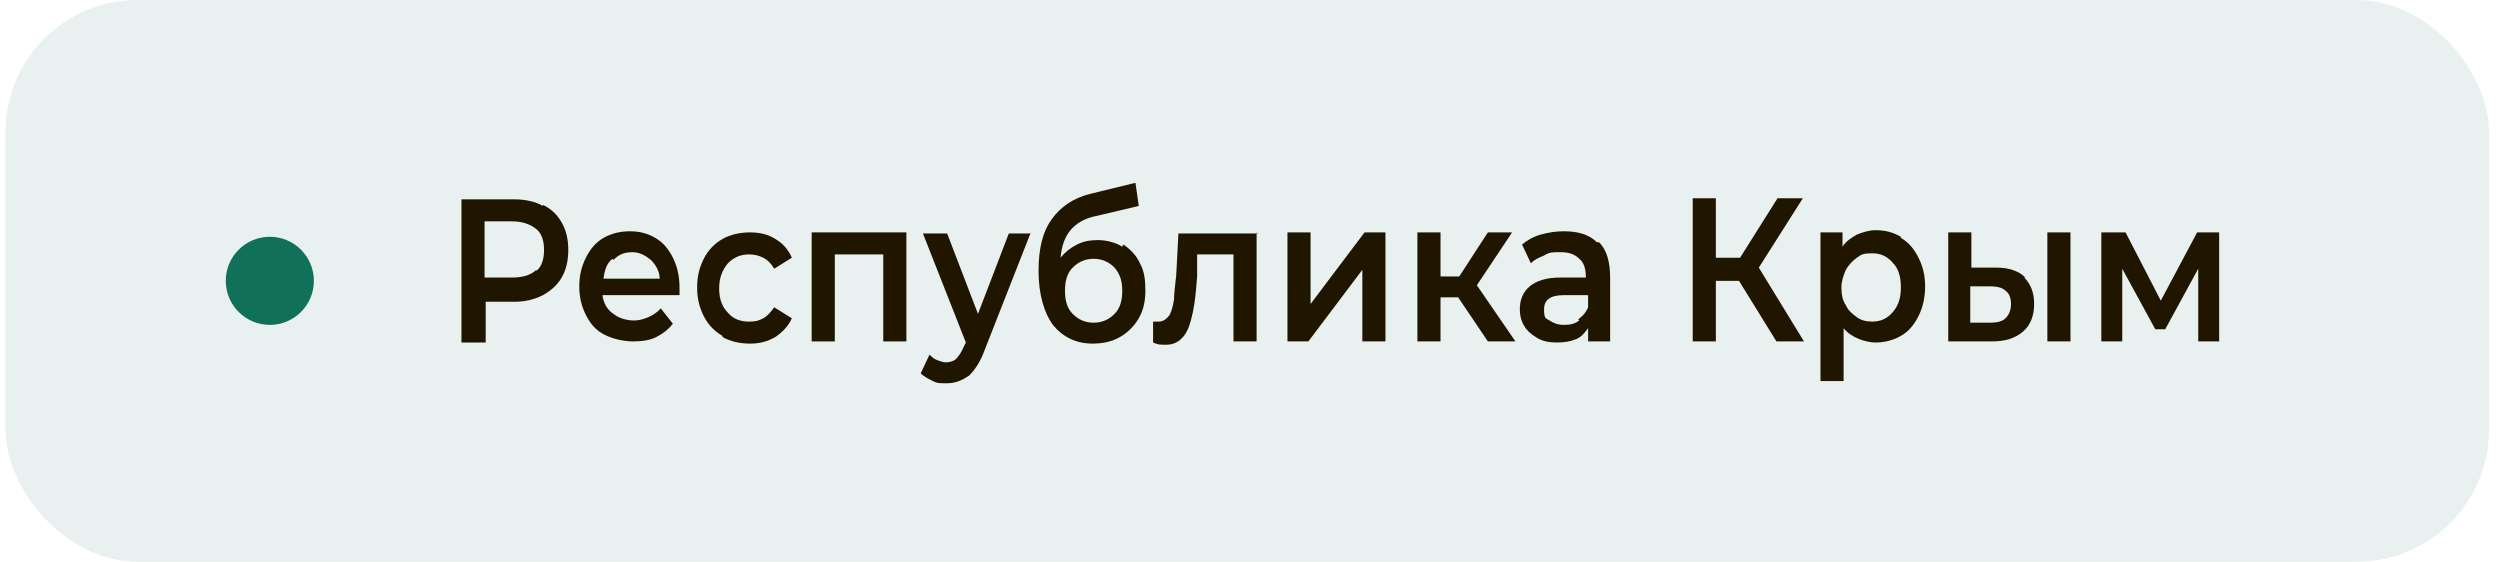
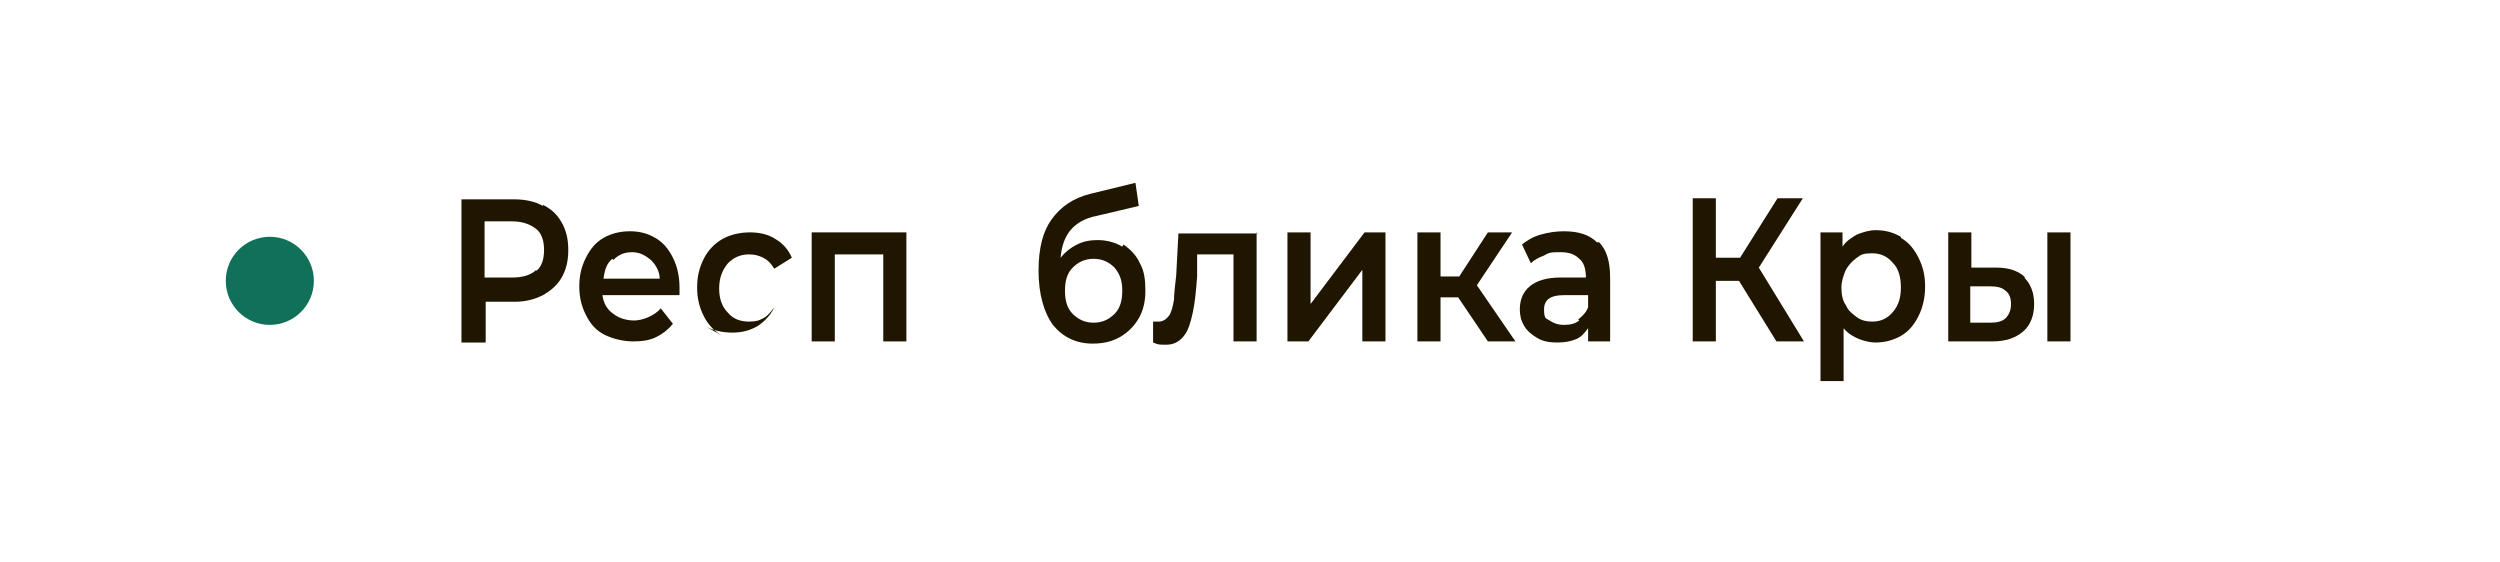
<svg xmlns="http://www.w3.org/2000/svg" version="1.1" viewBox="0 0 227 51">
  <g id="_Слой_1" data-name="Слой_1">
-     <rect x=".5" width="225.5" height="51" rx="12" ry="12" fill="#17755e" fill-opacity=".1" />
    <circle cx="24.5" cy="25.5" r="4" fill="#107058" />
    <path d="M42,31v-12.7h2.6l3.8,6.5,3.8-6.5h2.6v12.7h-2.1v-9.9l-3.8,6.6h-.9l-3.8-6.6v9.9h-2.1ZM61.6,21.4c.8,0,1.4.1,2,.4.6.2,1.1.6,1.5,1,.4.4.7.9.9,1.5s.3,1.3.3,2-.1,1.4-.3,2c-.2.6-.5,1.1-.9,1.5-.4.4-.9.8-1.5,1-.6.2-1.2.3-2,.3s-1.4-.1-2-.3c-.6-.2-1.1-.6-1.5-1-.4-.4-.7-.9-.9-1.5-.2-.6-.3-1.3-.3-2s0-1.4.3-2c.2-.6.5-1.1.9-1.5.4-.4.9-.8,1.5-1s1.2-.4,2-.4ZM61.6,29.3c.5,0,.9,0,1.2-.2.3-.2.6-.4.8-.7.2-.3.4-.6.5-1,.1-.4.2-.8.2-1.2s0-.8-.2-1.2c0-.4-.3-.7-.5-1-.2-.3-.5-.5-.8-.6-.3-.2-.7-.2-1.2-.2s-.9,0-1.2.2c-.3.2-.6.4-.8.6-.2.3-.4.6-.5,1,0,.4-.1.8-.1,1.2s0,.8.1,1.2c.1.4.3.7.5,1,.2.3.5.5.8.7.3.2.7.2,1.2.2ZM72.3,31.1c-.8,0-1.4-.1-2-.3-.6-.2-1-.6-1.4-1-.4-.4-.7-.9-.8-1.5-.2-.6-.3-1.3-.3-2s0-1.4.3-2c.2-.6.5-1.1.9-1.5.4-.4.9-.8,1.4-1,.6-.3,1.2-.4,2-.4s1,0,1.5.2c.5.1.9.3,1.2.6.3.3.6.6.9,1,.3.4.4.9.5,1.4h-2.1c-.1-.4-.3-.7-.7-.9-.3-.2-.8-.3-1.3-.3s-.8,0-1.2.3c-.3.2-.6.4-.8.7-.2.3-.4.6-.4,1,0,.4-.1.8-.1,1.2s0,.8.1,1.2.2.7.5,1c.2.3.5.5.8.6.3.2.7.2,1.2.2s1-.1,1.3-.4c.4-.2.6-.6.7-1h2.1c0,.5-.3,1-.5,1.4-.3.4-.6.7-.9,1s-.8.4-1.2.6c-.5.1-.9.2-1.5.2ZM78.2,31v-9.5h2v3.9h1.5l2.4-3.9h2.3l-3,4.5,3.2,5h-2.4l-2.5-3.8h-1.6v3.8h-2ZM92,21.4c.8,0,1.4.1,2,.4.6.2,1.1.6,1.5,1,.4.4.7.9.9,1.5.2.6.3,1.3.3,2s-.1,1.4-.3,2c-.2.6-.5,1.1-.9,1.5-.4.4-.9.8-1.5,1-.6.2-1.2.3-2,.3s-1.4-.1-2-.3c-.6-.2-1.1-.6-1.5-1-.4-.4-.7-.9-.9-1.5-.2-.6-.3-1.3-.3-2s0-1.4.3-2c.2-.6.5-1.1.9-1.5.4-.4.9-.8,1.5-1,.6-.2,1.2-.4,2-.4ZM92,29.3c.5,0,.9,0,1.2-.2.3-.2.6-.4.8-.7.2-.3.4-.6.5-1,.1-.4.2-.8.2-1.2s0-.8-.2-1.2c0-.4-.3-.7-.5-1-.2-.3-.5-.5-.8-.6-.3-.2-.7-.2-1.2-.2s-.9,0-1.2.2c-.3.2-.6.4-.8.6-.2.3-.4.6-.5,1,0,.4-.1.8-.1,1.2s0,.8.1,1.2c.1.4.3.7.5,1,.2.3.5.5.8.7.3.2.7.2,1.2.2ZM98.5,21.5h4c.4,0,.8,0,1.3,0,.4,0,.8.1,1.2.3.4.2.6.4.9.7.2.3.3.7.4,1.3,0,.4,0,.8-.3,1.2-.2.4-.5.7-.9.9.6.2,1,.4,1.3.8.3.4.4.8.4,1.4s-.1.9-.3,1.3c-.2.4-.5.7-.8.9-.3.2-.7.4-1.2.5-.4,0-.9.1-1.4.1h-4.5v-9.5ZM100.6,23.2v2.2h2.1c.3,0,.6,0,.8-.1.2,0,.4-.2.6-.3.2-.2.2-.4.2-.7s0-.4-.2-.6c-.1-.1-.2-.3-.4-.3s-.4-.1-.6-.1c-.2,0-.4,0-.6,0h-1.9ZM102.7,29.3c.2,0,.5,0,.7,0,.2,0,.4,0,.6-.2.2,0,.3-.2.5-.4.1-.2.2-.4.2-.6,0-.5-.1-.8-.4-.9-.3-.2-.6-.2-1-.2h-2.6v2.3h2.1ZM112.8,31.1c-.8,0-1.4-.1-2-.3-.6-.2-1-.6-1.4-1-.4-.4-.7-.9-.8-1.5-.2-.6-.3-1.3-.3-2s0-1.4.3-2c.2-.6.5-1.1.9-1.5.4-.4.9-.8,1.4-1,.6-.3,1.2-.4,2-.4s1,0,1.5.2c.5.1.9.3,1.2.6.3.3.6.6.9,1,.3.4.4.9.5,1.4h-2.1c-.1-.4-.3-.7-.7-.9-.3-.2-.8-.3-1.3-.3s-.8,0-1.2.3c-.3.2-.6.4-.8.7-.2.3-.4.6-.4,1,0,.4-.1.8-.1,1.2s0,.8.1,1.2.2.7.5,1c.2.3.5.5.8.6.3.2.7.2,1.2.2s1-.1,1.3-.4c.4-.2.6-.6.7-1h2.1c0,.5-.3,1-.5,1.4-.3.4-.6.7-.9,1-.4.3-.8.4-1.2.6-.5.1-.9.2-1.5.2ZM118.7,31v-9.5h2v3.9h1.5l2.4-3.9h2.3l-3,4.5,3.2,5h-2.4l-2.5-3.8h-1.6v3.8h-2ZM134.3,29.8c-.3.4-.7.8-1.2,1-.5.2-1.1.3-1.7.3s-1,0-1.4-.2c-.4-.1-.8-.3-1.1-.5-.3-.3-.6-.6-.7-.9-.2-.4-.3-.8-.3-1.3s.1-1,.3-1.3c.2-.4.5-.7.8-.9.4-.2.8-.4,1.3-.5.5-.1,1-.2,1.5-.2h2.4c0-.7-.2-1.2-.5-1.6-.3-.4-.9-.6-1.6-.6-.5,0-.9,0-1.2.2-.3.2-.5.4-.6.8h-2.1c0-.5.2-.9.5-1.3.3-.3.6-.6.9-.9.4-.2.8-.4,1.2-.5.5,0,.9-.1,1.4-.1s1.1,0,1.6.2.9.4,1.3.8c.4.4.7.9.8,1.5.1.6.2,1.3.2,2v5.1h-1.8v-1.2ZM134.2,26.8h-2c-.3,0-.7,0-1,0-.3,0-.6.2-.9.4-.2.2-.4.5-.4.8s.2.8.5,1c.3.2.7.3,1.2.3s.7,0,1-.1c.3,0,.6-.3.8-.5.2-.2.4-.5.5-.8.1-.3.2-.8.2-1.2ZM146.2,31h-2v-3.2h-1.7l-2.2,3.2h-2.4l2.6-3.6c-.7-.2-1.3-.5-1.7-1-.4-.5-.6-1.1-.6-1.8s0-1.1.3-1.5c.2-.4.5-.7.8-1,.4-.3.8-.4,1.2-.5.5,0,.9-.1,1.5-.1h4.2v9.5ZM144.1,23.2h-2c-.2,0-.5,0-.7,0-.2,0-.4,0-.6.2-.2,0-.3.2-.4.4-.1.2-.2.4-.2.6h0c0,.4,0,.7.3.9.2.2.4.4.7.5.3,0,.6.1.8.2.2,0,.5,0,.7,0h1.5v-2.8ZM157.5,21.4c.8,0,1.4.1,2,.4s1.1.6,1.5,1c.4.4.7.9.9,1.5.2.6.3,1.3.3,2s-.1,1.4-.3,2c-.2.6-.5,1.1-.9,1.5-.4.4-.9.8-1.5,1-.6.2-1.2.3-2,.3s-1.4-.1-2-.3c-.6-.2-1.1-.6-1.5-1-.4-.4-.7-.9-.9-1.5-.2-.6-.3-1.3-.3-2s0-1.4.3-2c.2-.6.5-1.1.9-1.5.4-.4.9-.8,1.5-1s1.2-.4,2-.4ZM157.5,29.3c.5,0,.9,0,1.2-.2.3-.2.6-.4.8-.7.2-.3.4-.6.5-1,.1-.4.2-.8.2-1.2s0-.8-.2-1.2c0-.4-.3-.7-.5-1-.2-.3-.5-.5-.8-.6-.3-.2-.7-.2-1.2-.2s-.9,0-1.2.2c-.3.2-.6.4-.8.6-.2.3-.4.6-.5,1,0,.4-.1.8-.1,1.2s0,.8.1,1.2c.1.4.3.7.5,1,.2.3.5.5.8.7.3.2.7.2,1.2.2ZM165.9,23.5c.4-.5.9-.8,1.4-1,.6-.2,1.2-.3,1.7-.3s1.2.1,1.7.3c.5.2,1,.5,1.3.9s.6.8.8,1.4c.2.5.3,1.1.3,1.7s-.1,1.3-.3,1.9c-.2.6-.5,1.1-.9,1.5-.4.4-.9.7-1.5,1-.6.2-1.2.3-1.9.3-.9,0-1.7-.2-2.3-.6-.6-.4-1.1-.9-1.4-1.4-.3-.6-.6-1.2-.7-2-.1-.7-.2-1.5-.2-2.2s0-1.5.2-2.3c.1-.8.4-1.5.7-2.1.3-.5.6-.9,1-1.1.4-.3.8-.5,1.3-.6.5-.2.9-.3,1.5-.3.5,0,1.1-.1,1.6-.2.4,0,.8,0,1.3-.1.4,0,.9-.1,1.3-.3v2c-.2,0-.5.2-.9.2-.4,0-.8,0-1.2.1-.4,0-.9,0-1.3.1-.4,0-.8,0-1.1.1-.4,0-.7.2-1,.4-.3.2-.5.4-.7.7-.2.3-.3.6-.4,1,0,.4-.1.7-.1,1.1ZM168.6,29.3c.4,0,.8,0,1.1-.2.3-.2.6-.4.8-.6.2-.3.4-.5.5-.9.1-.3.2-.7.2-1s0-.7-.2-1c-.1-.3-.3-.6-.5-.8-.2-.2-.5-.4-.8-.6-.3-.1-.6-.2-1-.2s-.8,0-1.1.2c-.3.1-.6.3-.8.5-.2.2-.4.5-.5.8-.1.3-.2.7-.2,1,0,.4,0,.7.1,1,0,.3.2.6.4.9.2.3.5.5.8.6.3.2.7.2,1.2.2ZM175.8,26.5c0-.8,0-1.6.1-2.4,0-.8,0-1.7,0-2.5h7.1v9.5h-2.1v-7.7h-3.1c0,.6,0,1.2,0,1.8,0,.6,0,1.2,0,1.7,0,.2,0,.5,0,.8,0,.3,0,.6-.1.9,0,.3-.1.6-.2.8,0,.3-.2.5-.4.7-.3.4-.6.6-1,.8-.4.2-.9.2-1.4.2h-.5v-1.8c.4,0,.6,0,.9-.3.2-.2.4-.4.5-.7.1-.3.2-.6.3-.9,0-.3.1-.6.1-1ZM191.4,29.8c-.3.4-.7.8-1.2,1-.5.2-1.1.3-1.7.3s-1,0-1.4-.2c-.4-.1-.8-.3-1.1-.5-.3-.3-.6-.6-.7-.9-.2-.4-.3-.8-.3-1.3s.1-1,.3-1.3c.2-.4.5-.7.8-.9.4-.2.8-.4,1.3-.5.5-.1,1-.2,1.5-.2h2.4c0-.7-.2-1.2-.5-1.6-.3-.4-.9-.6-1.6-.6-.5,0-.9,0-1.2.2-.3.2-.5.4-.6.8h-2.1c0-.5.2-.9.5-1.3.3-.3.6-.6.9-.9.4-.2.8-.4,1.2-.5.5,0,.9-.1,1.4-.1s1.1,0,1.6.2.9.4,1.3.8c.4.4.7.9.8,1.5.1.6.2,1.3.2,2v5.1h-1.8v-1.2ZM191.3,26.8h-2c-.3,0-.7,0-1,0-.3,0-.6.2-.9.4-.2.2-.4.5-.4.8s.2.8.5,1c.3.2.7.3,1.2.3s.7,0,1-.1c.3,0,.6-.3.8-.5.2-.2.4-.5.5-.8.1-.3.2-.8.2-1.2ZM199.7,31.1c-.8,0-1.4-.1-2-.3-.6-.2-1-.6-1.4-1-.4-.4-.7-.9-.8-1.5-.2-.6-.3-1.3-.3-2s0-1.4.3-2c.2-.6.5-1.1.9-1.5.4-.4.9-.8,1.4-1,.6-.3,1.2-.4,2-.4s1,0,1.5.2c.5.1.9.3,1.2.6.3.3.6.6.9,1,.3.4.4.9.5,1.4h-2.1c-.1-.4-.3-.7-.7-.9-.3-.2-.8-.3-1.3-.3s-.8,0-1.2.3c-.3.2-.6.4-.8.7-.2.3-.4.6-.5,1,0,.4-.1.8-.1,1.2s0,.8.1,1.2c0,.4.2.7.4,1,.2.3.5.5.8.6.3.2.7.2,1.2.2s1-.1,1.3-.4c.4-.2.6-.6.7-1h2.1c0,.5-.3,1-.5,1.4-.3.4-.6.7-.9,1-.4.3-.8.4-1.2.6-.5.1-.9.2-1.5.2ZM213,21.5v1.8h-3.2v7.7h-2v-7.7h-3.2v-1.8h8.4ZM214.2,21.5h2.1v3.2h2.1c.6,0,1.1,0,1.5.1.5,0,.8.2,1.2.5.3.2.6.6.8.9.2.4.3.9.3,1.4s-.1,1.2-.4,1.6c-.2.4-.5.8-.9,1-.4.3-.8.4-1.3.5-.5,0-1,.1-1.5.1h-3.9v-9.5ZM217.8,29.3c.3,0,.5,0,.8,0,.3,0,.5-.1.7-.2.2-.1.4-.3.5-.5.1-.2.2-.4.2-.8,0-.3,0-.6-.2-.8-.1-.2-.3-.3-.5-.4-.2,0-.5-.1-.7-.1-.3,0-.5,0-.7,0h-1.6v2.8h1.6Z" display="none" />
  </g>
  <g id="_Слой_2" data-name="Слой_2">
    <g>
      <path d="M49.3,18.6c.8.4,1.3.9,1.7,1.6.4.7.6,1.5.6,2.5s-.2,1.8-.6,2.5c-.4.7-1,1.2-1.7,1.6-.8.4-1.6.6-2.6.6h-2.6v3.7h-2.2v-13h4.8c1,0,1.9.2,2.6.6ZM48.7,24.6c.5-.4.7-1.1.7-1.9s-.2-1.5-.7-1.9c-.5-.4-1.2-.7-2.2-.7h-2.5v5.1h2.5c.9,0,1.7-.2,2.2-.7Z" fill="#201600" />
      <path d="M61.7,26.8h-7c.1.7.4,1.3,1,1.7.5.4,1.2.6,1.9.6s1.8-.4,2.4-1.1l1.1,1.4c-.4.5-.9.9-1.5,1.2-.6.3-1.3.4-2.1.4s-1.8-.2-2.6-.6-1.3-1-1.7-1.8-.6-1.6-.6-2.6.2-1.8.6-2.6c.4-.8.9-1.4,1.6-1.8.7-.4,1.5-.6,2.4-.6s1.6.2,2.3.6c.7.4,1.2,1,1.6,1.8.4.8.6,1.7.6,2.7s0,.4,0,.7ZM55.6,23.5c-.5.4-.7,1-.8,1.8h5.1c0-.7-.4-1.3-.8-1.7-.5-.4-1-.7-1.7-.7s-1.2.2-1.7.7Z" fill="#201600" />
-       <path d="M65.6,30.5c-.7-.4-1.3-1-1.7-1.8s-.6-1.6-.6-2.6.2-1.8.6-2.6c.4-.8,1-1.4,1.7-1.8.7-.4,1.6-.6,2.5-.6s1.7.2,2.3.6c.7.4,1.2,1,1.5,1.7l-1.6,1c-.3-.5-.6-.8-1-1-.4-.2-.8-.3-1.3-.3-.8,0-1.4.3-1.9.8-.5.6-.8,1.3-.8,2.3s.3,1.7.8,2.2c.5.6,1.2.8,1.9.8s.9-.1,1.3-.3c.4-.2.7-.6,1-1l1.6,1c-.3.7-.9,1.3-1.5,1.7-.7.4-1.4.6-2.3.6s-1.8-.2-2.5-.6Z" fill="#201600" />
+       <path d="M65.6,30.5c-.7-.4-1.3-1-1.7-1.8s-.6-1.6-.6-2.6.2-1.8.6-2.6c.4-.8,1-1.4,1.7-1.8.7-.4,1.6-.6,2.5-.6s1.7.2,2.3.6c.7.4,1.2,1,1.5,1.7l-1.6,1c-.3-.5-.6-.8-1-1-.4-.2-.8-.3-1.3-.3-.8,0-1.4.3-1.9.8-.5.6-.8,1.3-.8,2.3s.3,1.7.8,2.2c.5.6,1.2.8,1.9.8s.9-.1,1.3-.3c.4-.2.7-.6,1-1c-.3.7-.9,1.3-1.5,1.7-.7.4-1.4.6-2.3.6s-1.8-.2-2.5-.6Z" fill="#201600" />
      <path d="M82.3,21.1v9.9h-2.1v-7.9h-4.4v7.9h-2.1v-9.9h8.6Z" fill="#201600" />
-       <path d="M93.6,21.1l-4.2,10.7c-.4,1.1-.9,1.8-1.4,2.3-.6.4-1.2.7-2,.7s-.9,0-1.3-.2c-.4-.2-.8-.4-1.1-.7l.8-1.7c.2.2.4.4.7.5.3.1.5.2.8.2s.7-.1.9-.3.5-.6.7-1.1l.2-.4-3.9-9.9h2.2l2.8,7.3,2.8-7.3h2Z" fill="#201600" />
      <path d="M102,22.2c.6.4,1.2,1,1.5,1.7.4.7.5,1.5.5,2.5s-.2,1.8-.6,2.5c-.4.7-1,1.3-1.7,1.7s-1.5.6-2.5.6c-1.5,0-2.7-.6-3.6-1.7-.8-1.1-1.3-2.8-1.3-4.9s.4-3.6,1.2-4.7,1.9-1.9,3.5-2.3l4.1-1,.3,2.1-3.8.9c-1.1.2-1.9.7-2.4,1.3s-.8,1.4-.9,2.5c.4-.5.9-.9,1.5-1.2.6-.3,1.2-.4,1.9-.4s1.6.2,2.2.6ZM101.2,28.5c.5-.5.7-1.2.7-2.1s-.2-1.5-.7-2.1c-.5-.5-1.1-.8-1.9-.8s-1.4.3-1.9.8c-.5.5-.7,1.2-.7,2.1s.2,1.6.7,2.1c.5.5,1.1.8,1.9.8s1.4-.3,1.9-.8Z" fill="#201600" />
      <path d="M114.1,21.1v9.9h-2.1v-7.9h-3.3v2c-.1,1.3-.2,2.4-.4,3.3-.2.9-.4,1.6-.8,2.1-.4.5-.9.8-1.6.8s-.7,0-1.2-.2v-1.9c.3,0,.4,0,.5,0,.4,0,.7-.2,1-.6.2-.4.3-.8.4-1.4,0-.5.1-1.3.2-2.2l.2-3.8h7.2Z" fill="#201600" />
      <path d="M116.9,21.1h2.1v6.5l4.9-6.5h1.9v9.9h-2.1v-6.5l-4.9,6.5h-1.9v-9.9Z" fill="#201600" />
      <path d="M132.4,27h-1.6v4h-2.1v-9.9h2.1v4h1.7l2.6-4h2.2l-3.2,4.8,3.5,5.1h-2.5l-2.7-4Z" fill="#201600" />
      <path d="M145.2,22c.7.7,1,1.8,1,3.2v5.8h-2v-1.2c-.3.4-.6.8-1.1,1s-1,.3-1.7.3-1.3-.1-1.8-.4c-.5-.3-.9-.6-1.2-1.1-.3-.5-.4-1-.4-1.5,0-.9.3-1.6.9-2.1.6-.5,1.5-.8,2.8-.8h2.3c0-.8-.2-1.4-.6-1.7-.4-.4-.9-.6-1.7-.6s-1,0-1.5.3c-.5.2-.9.4-1.2.7l-.8-1.7c.5-.4,1-.7,1.7-.9.7-.2,1.4-.3,2.1-.3,1.3,0,2.3.3,3,1ZM143.3,29c.4-.3.7-.6.9-1.1v-1.1h-2.2c-1.2,0-1.8.4-1.8,1.3s.2.8.5,1,.7.4,1.3.4,1-.1,1.4-.4Z" fill="#201600" />
      <path d="M158,25.5h-2.2v5.5h-2.1v-13h2.1v5.4h2.2l3.4-5.4h2.3l-4,6.3,4.1,6.7h-2.5l-3.4-5.5Z" fill="#201600" />
      <path d="M172.6,21.6c.7.4,1.2,1,1.6,1.8.4.8.6,1.6.6,2.6s-.2,1.9-.6,2.7c-.4.8-.9,1.4-1.6,1.8s-1.5.6-2.3.6-2.2-.4-2.9-1.3v4.8h-2.1v-13.5h2v1.3c.3-.5.8-.8,1.3-1.1.5-.2,1.1-.4,1.7-.4.9,0,1.6.2,2.3.6ZM171.9,28.3c.5-.6.7-1.3.7-2.2s-.2-1.7-.7-2.2c-.5-.6-1.1-.9-1.9-.9s-1,.1-1.4.4-.7.6-1,1.1c-.2.5-.4,1-.4,1.6s.1,1.2.4,1.6c.2.5.6.8,1,1.1s.9.4,1.4.4c.8,0,1.4-.3,1.9-.9Z" fill="#201600" />
      <path d="M183.8,25.2c.6.6.9,1.4.9,2.4s-.3,1.9-1,2.5c-.7.6-1.6.9-2.8.9h-4v-9.9h2.1v3.2h2.3c1.1,0,2,.3,2.6.9ZM182.1,28.9c.3-.3.5-.7.5-1.3s-.2-1-.5-1.2c-.3-.3-.8-.4-1.4-.4h-1.8s0,3.3,0,3.3h1.8c.6,0,1.1-.1,1.4-.4ZM185.9,21.1h2.1v9.9h-2.1v-9.9Z" fill="#201600" />
-       <path d="M199.6,31v-6.6l-3,5.5h-.9l-3-5.5v6.6h-1.9v-9.9h2.2l3.2,6.2,3.3-6.2h2v9.9s-1.9,0-1.9,0Z" fill="#201600" />
    </g>
  </g>
</svg>